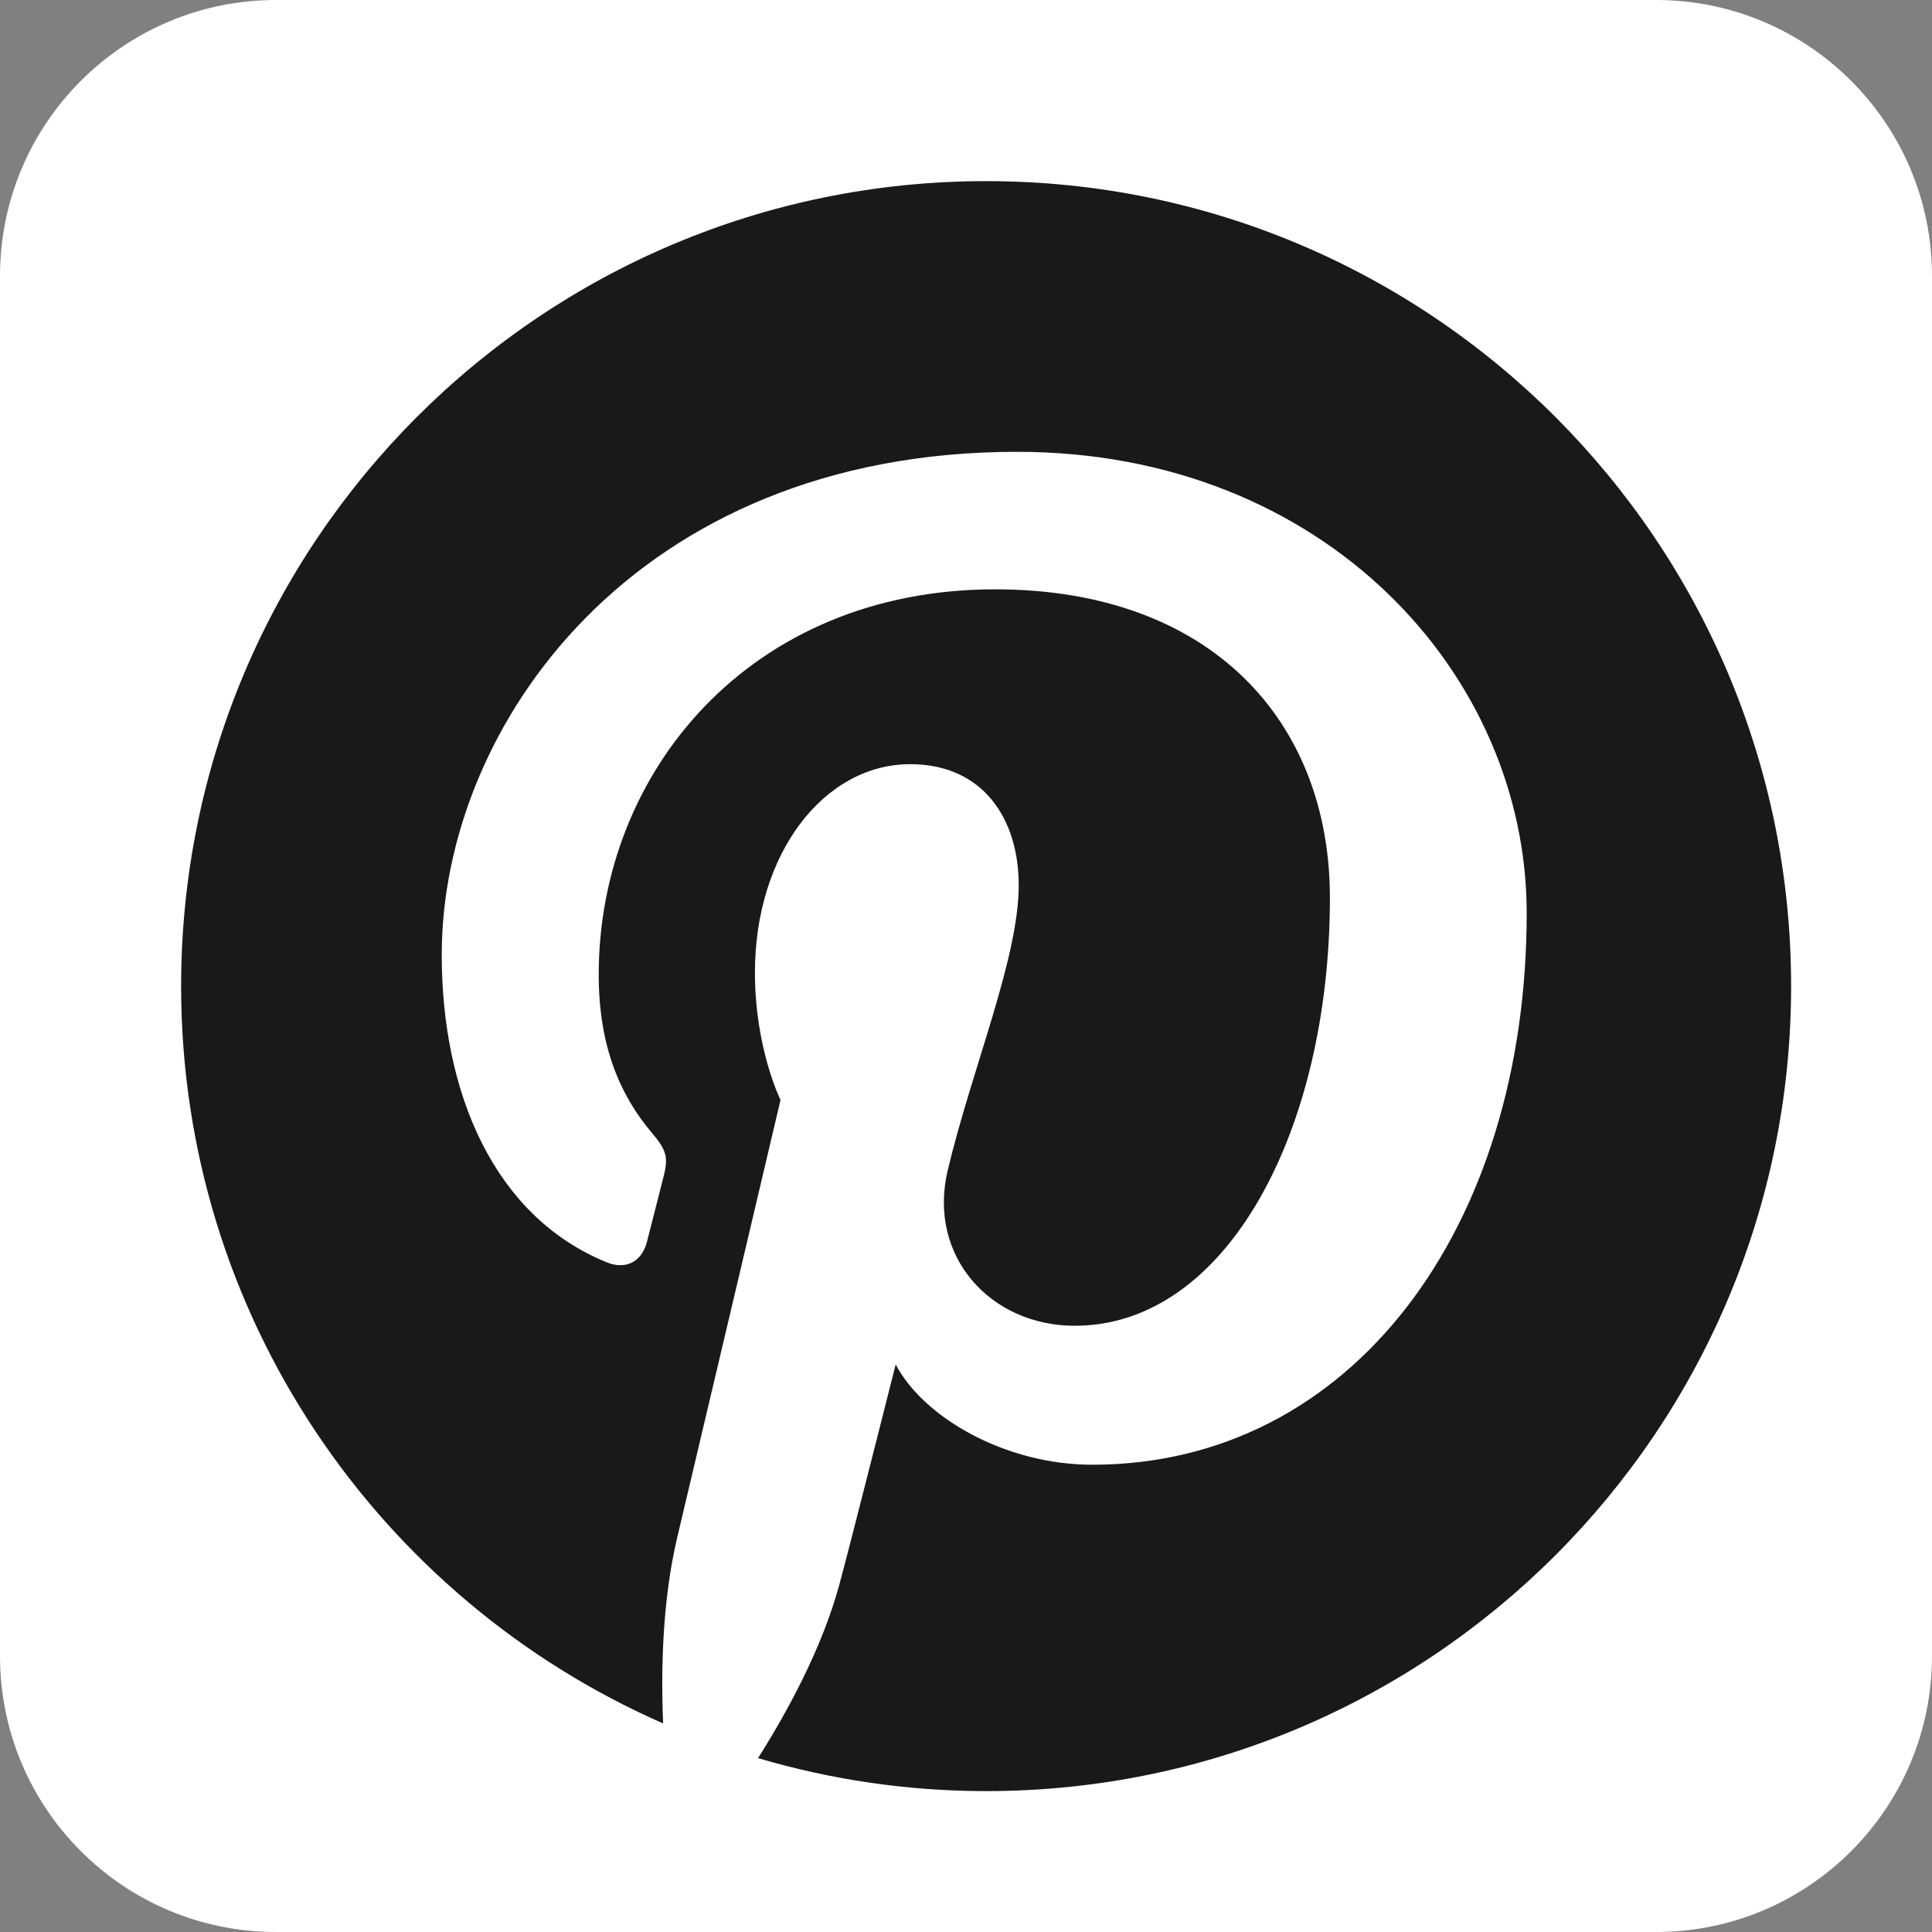
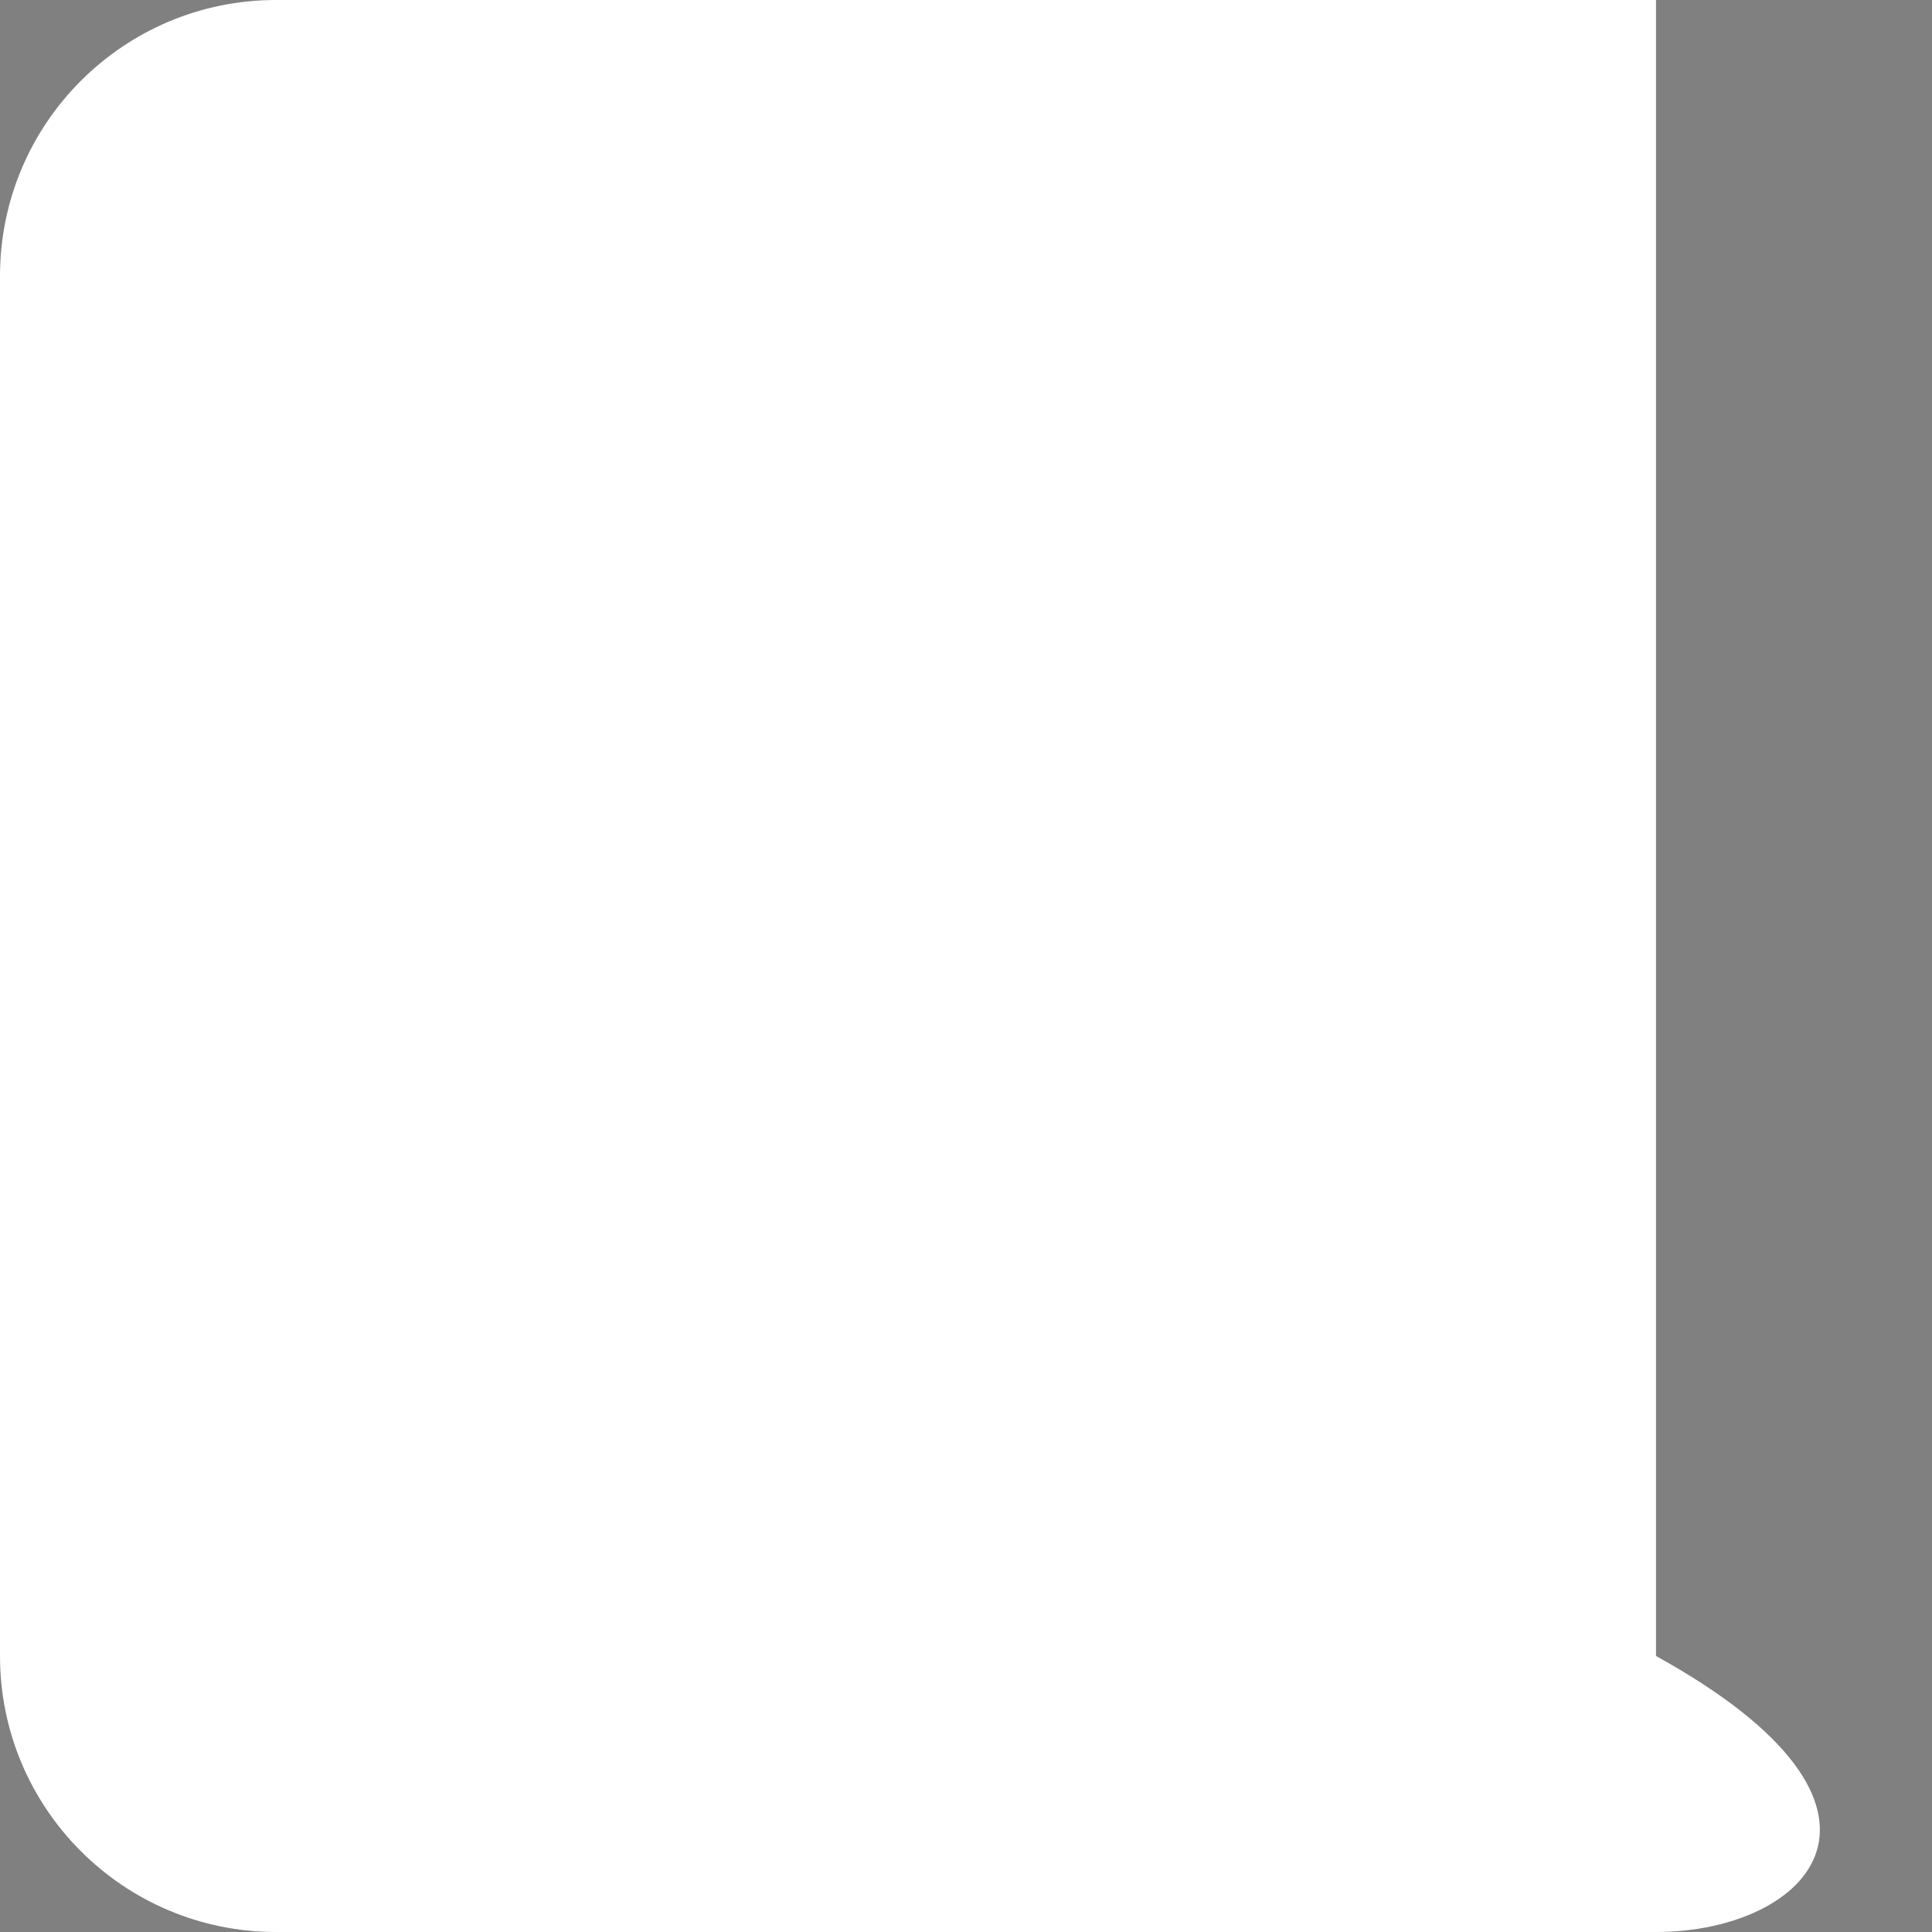
<svg xmlns="http://www.w3.org/2000/svg" fill="none" height="28" viewBox="0 0 28 28" width="28">
  <rect x="0" y="0" width="28" height="28" fill="#808080" stroke="none" />
-   <path d="M0 4C0 1.791 1.791 0 4 0H24C26.209 0 28 1.791 28 4V24C28 26.209 26.209 28 24 28H4C1.791 28 0 26.209 0 24V4Z" fill="white" />
-   <path clip-rule="evenodd" d="M14.292 2.625C7.85 2.625 2.625 7.848 2.625 14.292C2.625 19.068 5.498 23.173 9.61 24.977C9.577 24.164 9.604 23.184 9.811 22.298C10.037 21.351 11.312 15.941 11.312 15.941C11.312 15.941 10.941 15.197 10.941 14.095C10.941 12.366 11.944 11.075 13.191 11.075C14.251 11.075 14.764 11.872 14.764 12.827C14.764 13.893 14.084 15.489 13.734 16.966C13.442 18.205 14.354 19.214 15.575 19.214C17.785 19.214 19.274 16.375 19.274 13.011C19.274 10.455 17.552 8.541 14.42 8.541C10.882 8.541 8.677 11.179 8.677 14.126C8.677 15.144 8.976 15.861 9.445 16.415C9.662 16.671 9.691 16.773 9.613 17.067C9.558 17.279 9.429 17.798 9.375 18.002C9.297 18.297 9.058 18.404 8.792 18.294C7.161 17.629 6.402 15.844 6.402 13.837C6.402 10.524 9.197 6.548 14.74 6.548C19.195 6.548 22.126 9.773 22.126 13.232C22.126 17.809 19.583 21.228 15.83 21.228C14.572 21.228 13.387 20.547 12.981 19.775C12.981 19.775 12.303 22.462 12.16 22.981C11.913 23.88 11.429 24.78 10.986 25.48C12.035 25.79 13.144 25.958 14.292 25.958C20.735 25.958 25.958 20.735 25.958 14.292C25.958 7.848 20.735 2.625 14.292 2.625Z" fill="#191919" fill-rule="evenodd" />
+   <path d="M0 4C0 1.791 1.791 0 4 0H24V24C28 26.209 26.209 28 24 28H4C1.791 28 0 26.209 0 24V4Z" fill="white" />
</svg>